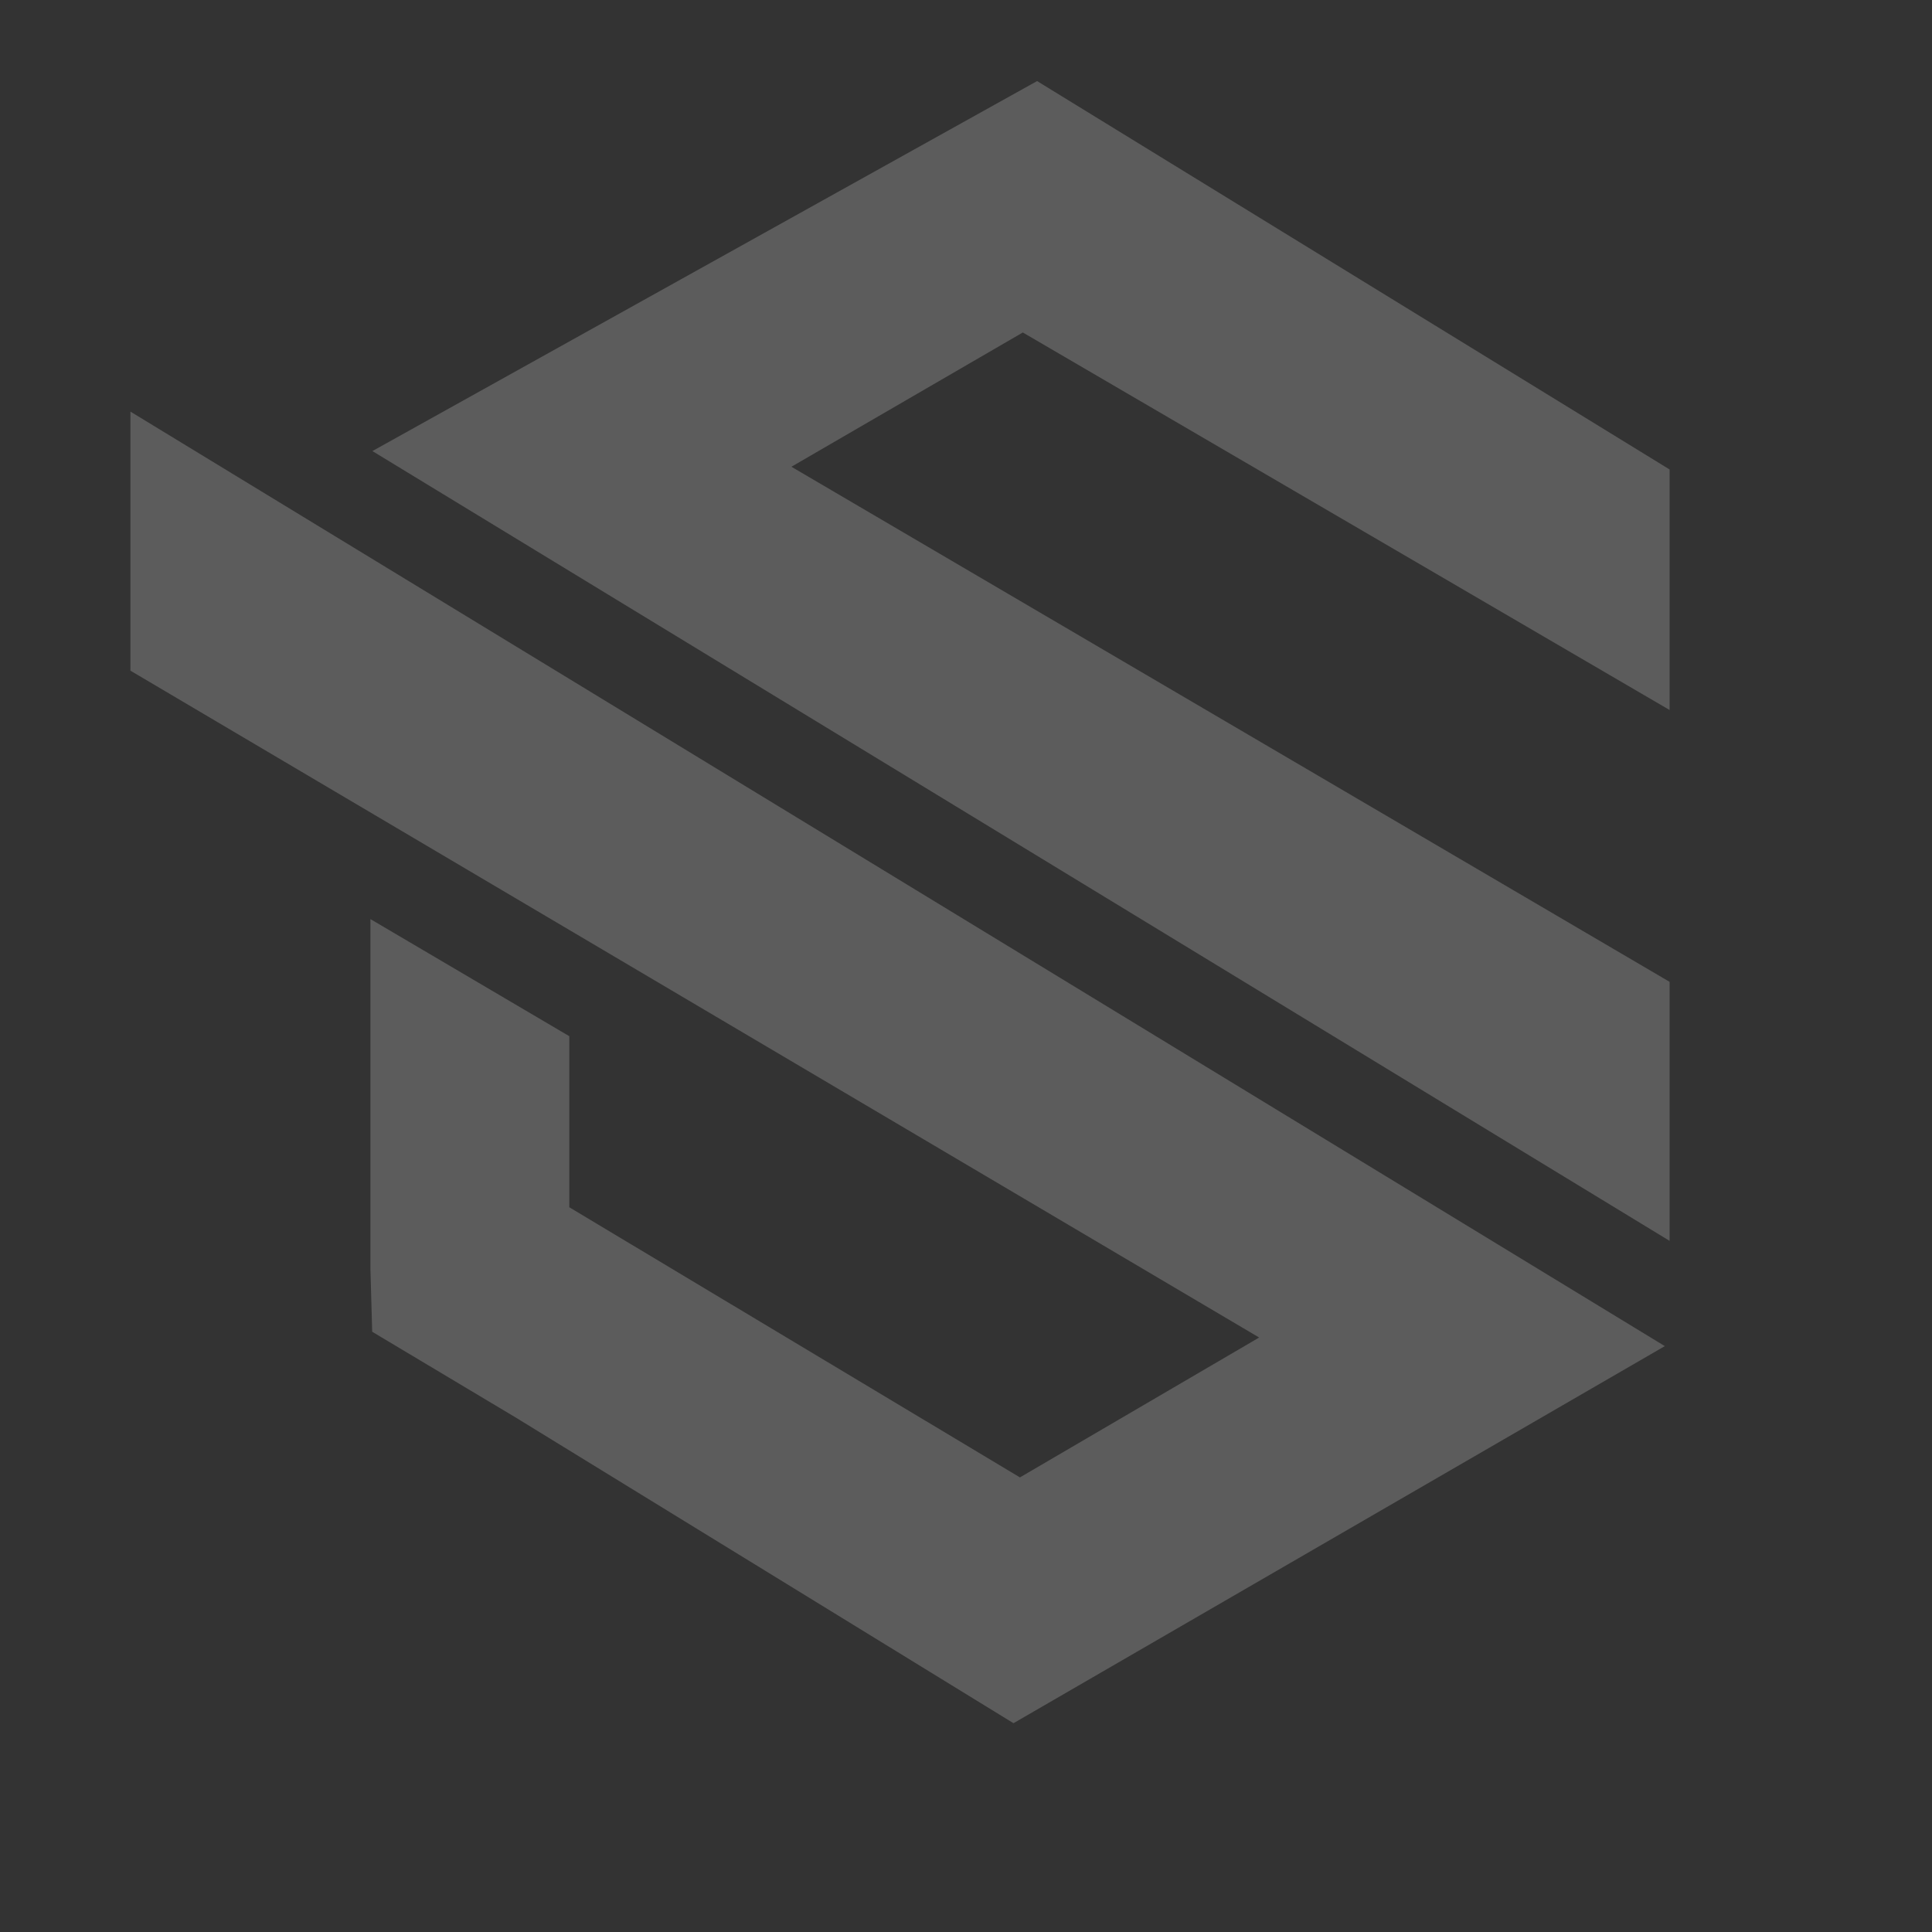
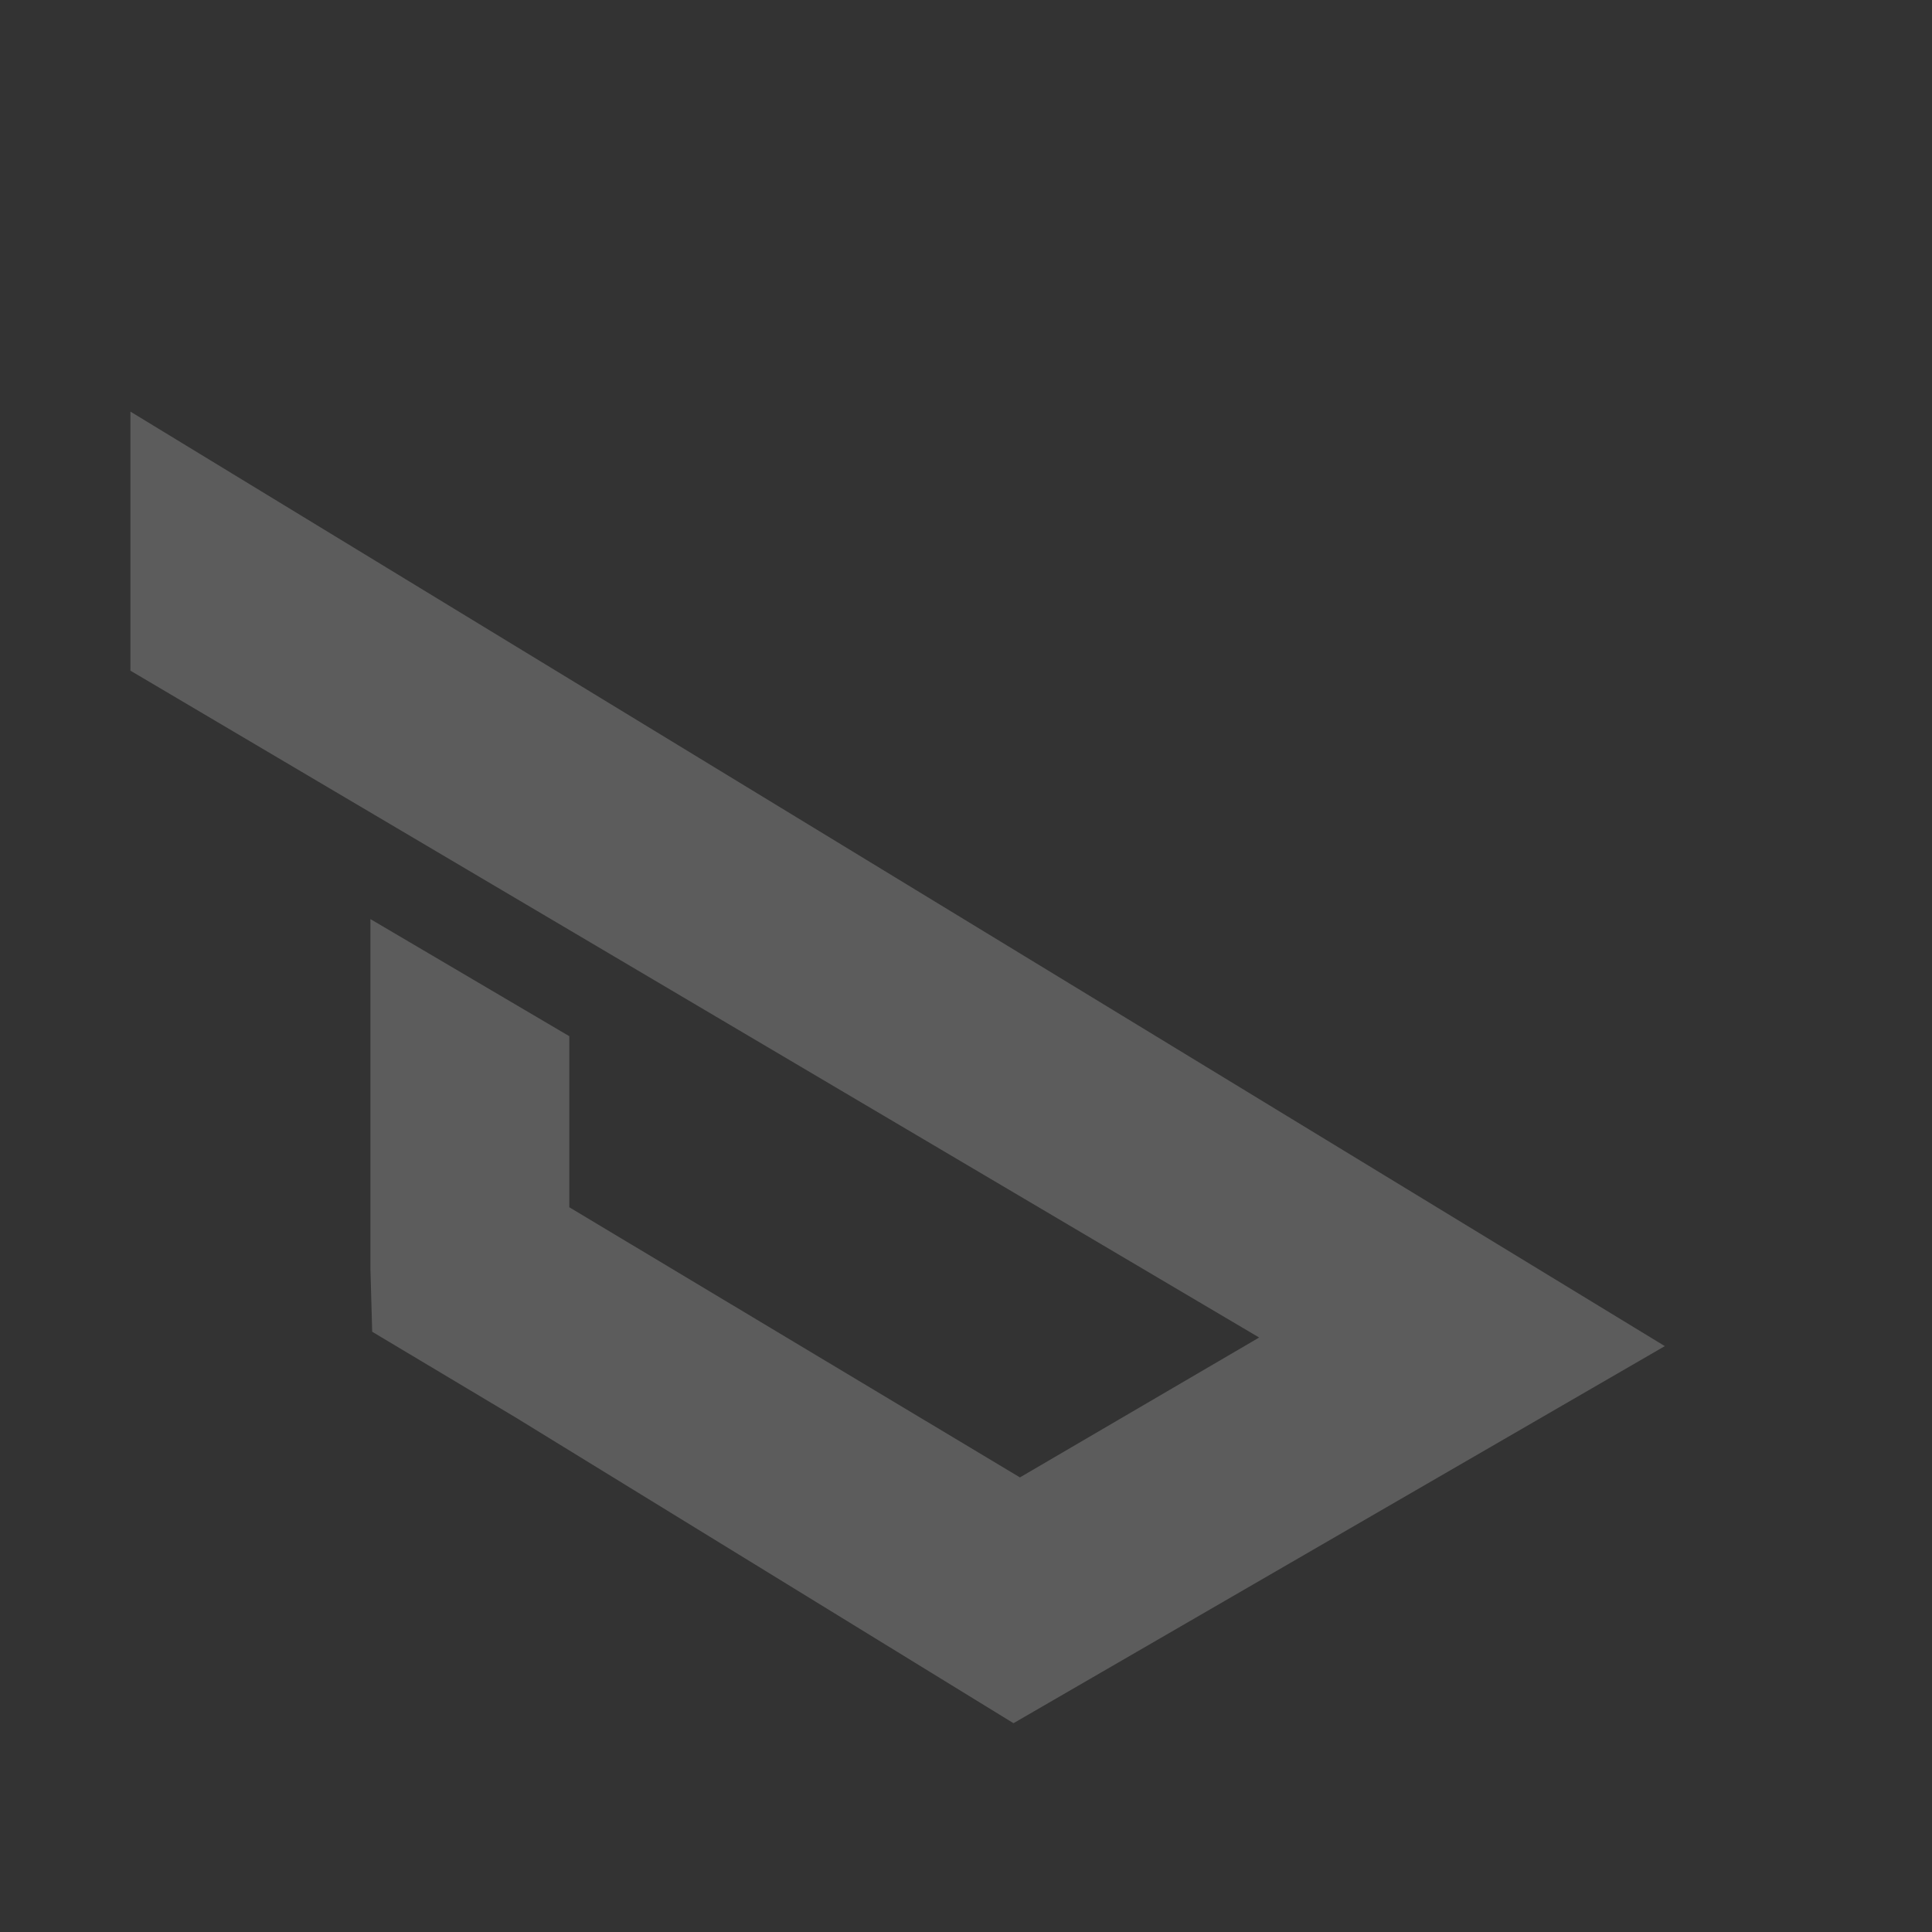
<svg xmlns="http://www.w3.org/2000/svg" version="1.1" id="Layer_1" x="0px" y="0px" width="200px" height="200px" viewBox="76.929 56 200 200" enable-background="new 76.929 56 200 200" xml:space="preserve">
  <rect x="76.929" y="56" width="200" height="200" fill="#333333" stroke="none" />
  <polygon opacity="0.2" fill="#FFFFFF" enable-background="new    " points="90.429,98.608 90.429,125.426 207.275,194.46   182.513,208.94 135.862,180.974 135.862,163.266 115.274,151.143 115.274,187.313 115.458,193.863 130.276,202.717 181.845,234.386   249.271,195.35 " />
-   <polygon opacity="0.2" fill="#FFFFFF" enable-background="new    " points="249.767,157.641 158.856,104.318 182.811,90.418   249.767,129.501 249.767,104.601 184.288,64.392 115.48,102.694 249.767,184.456 " />
</svg>